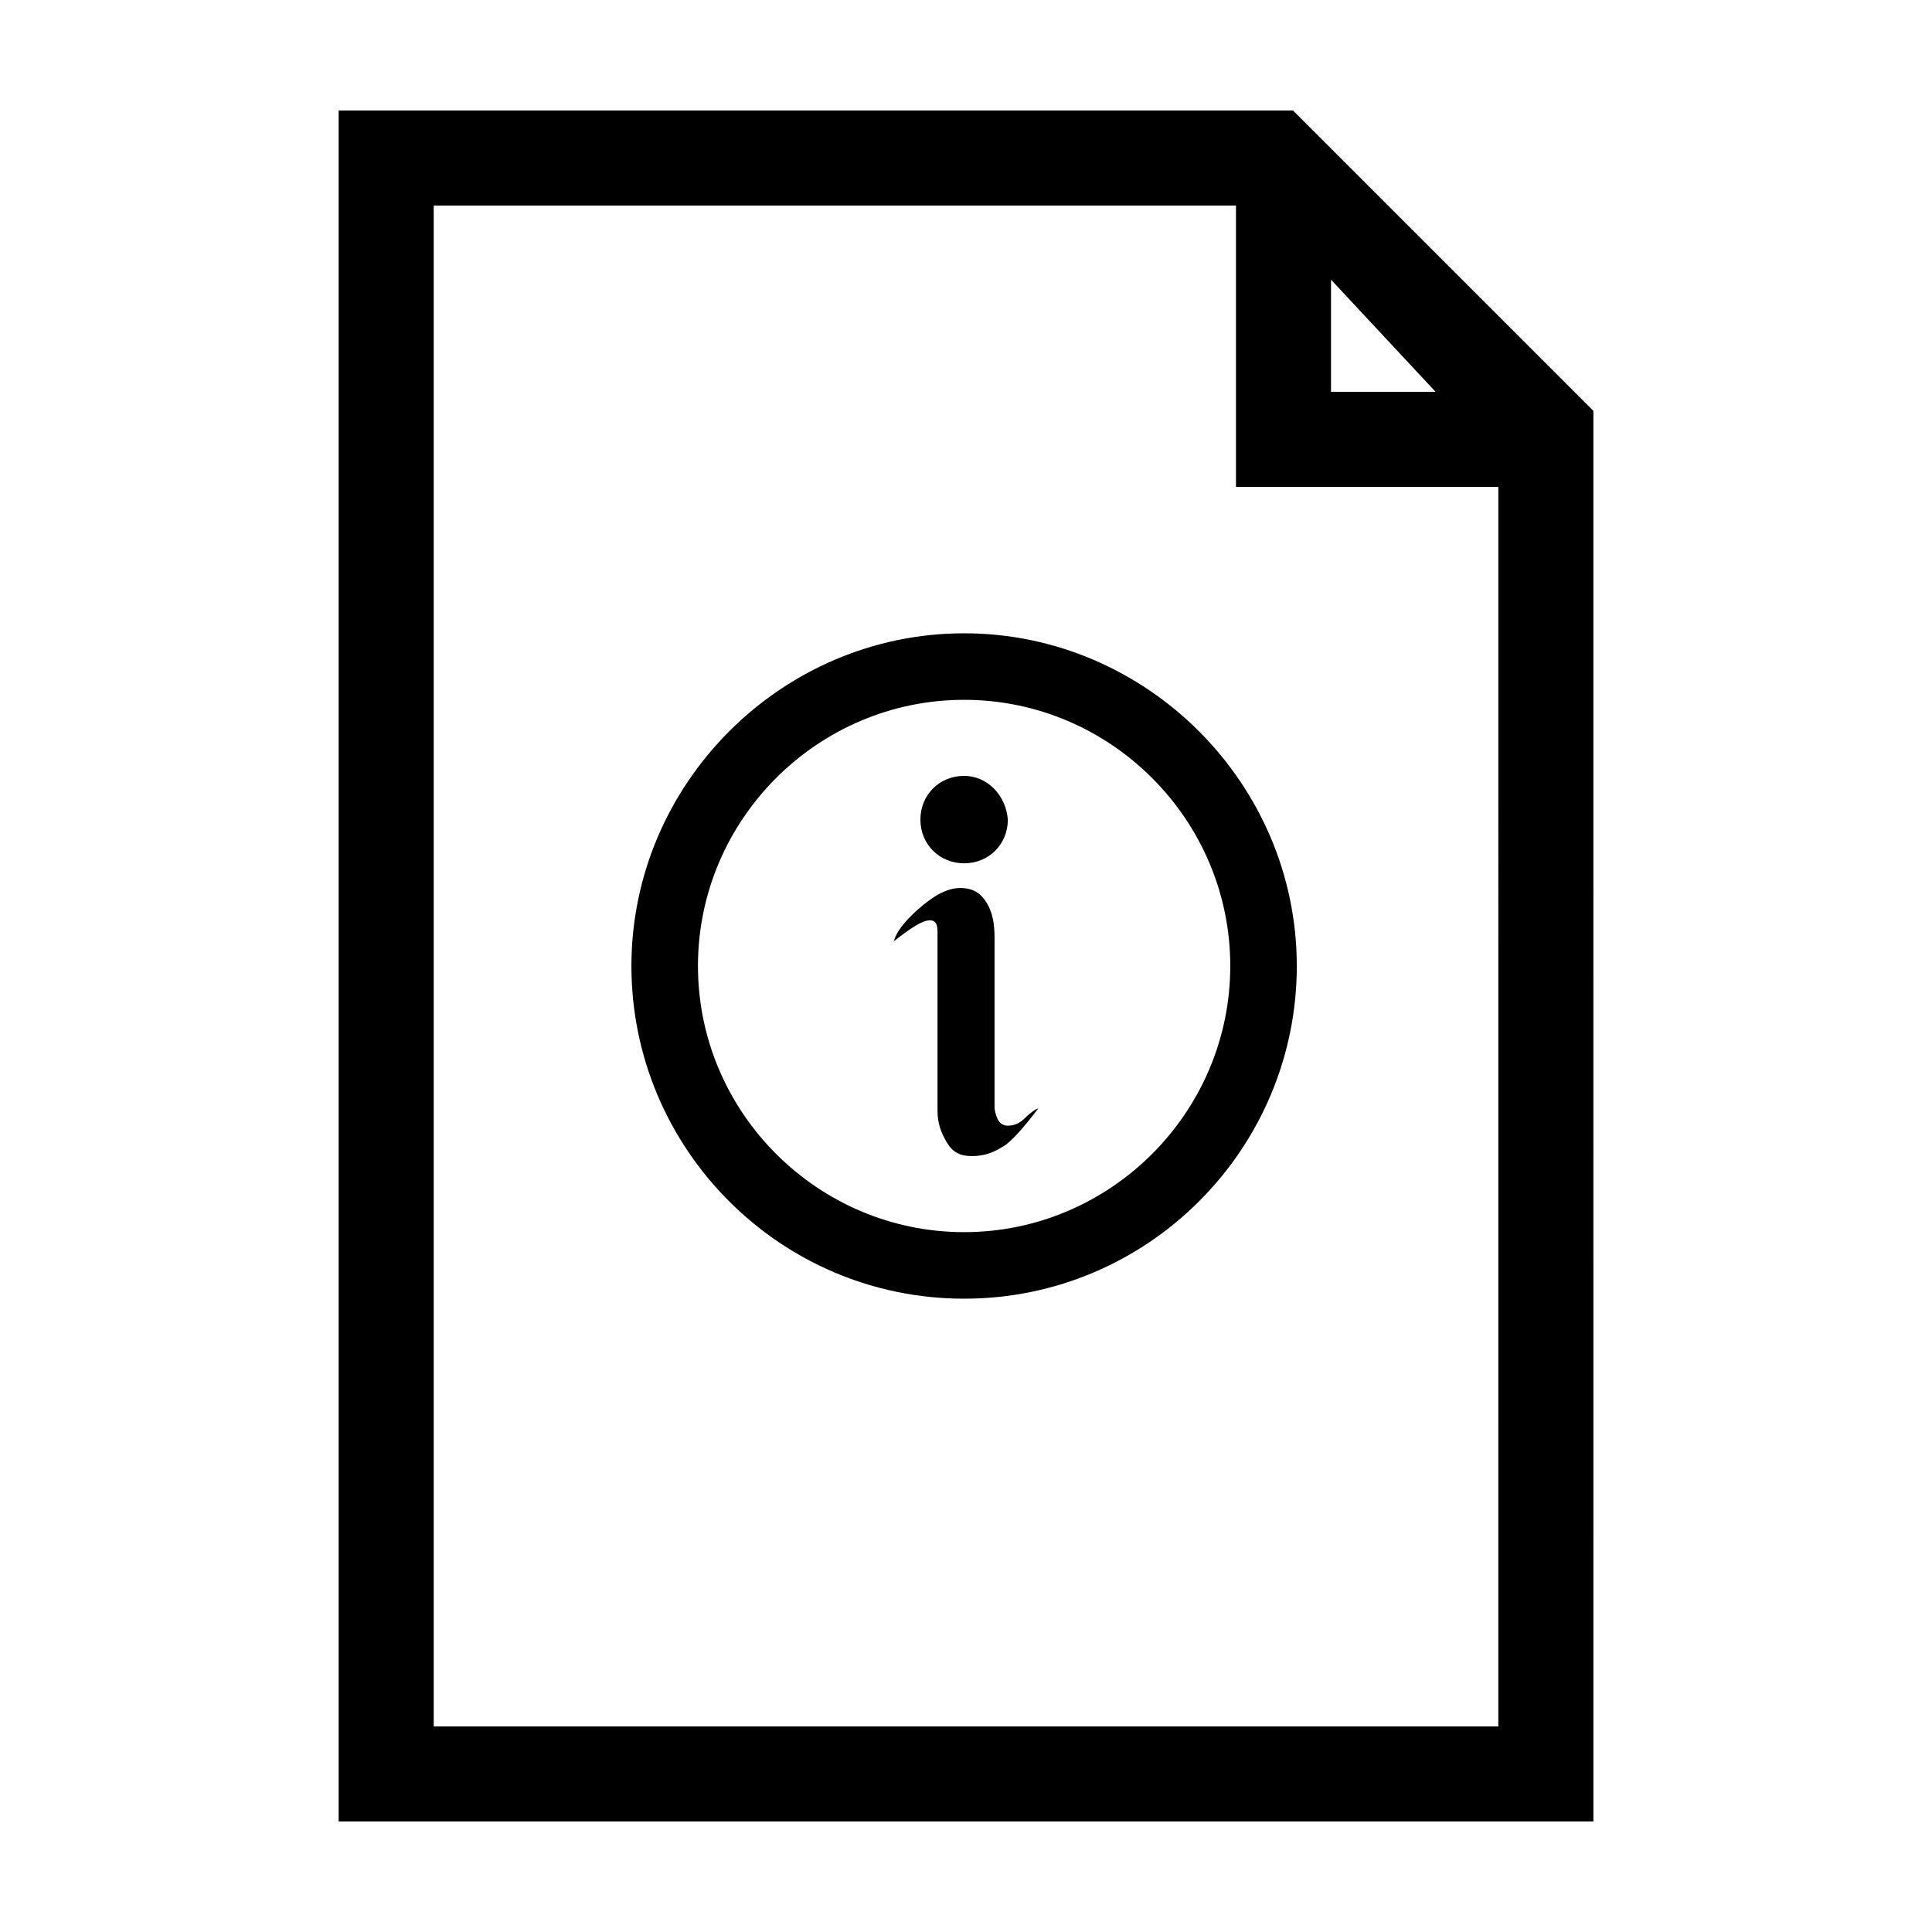
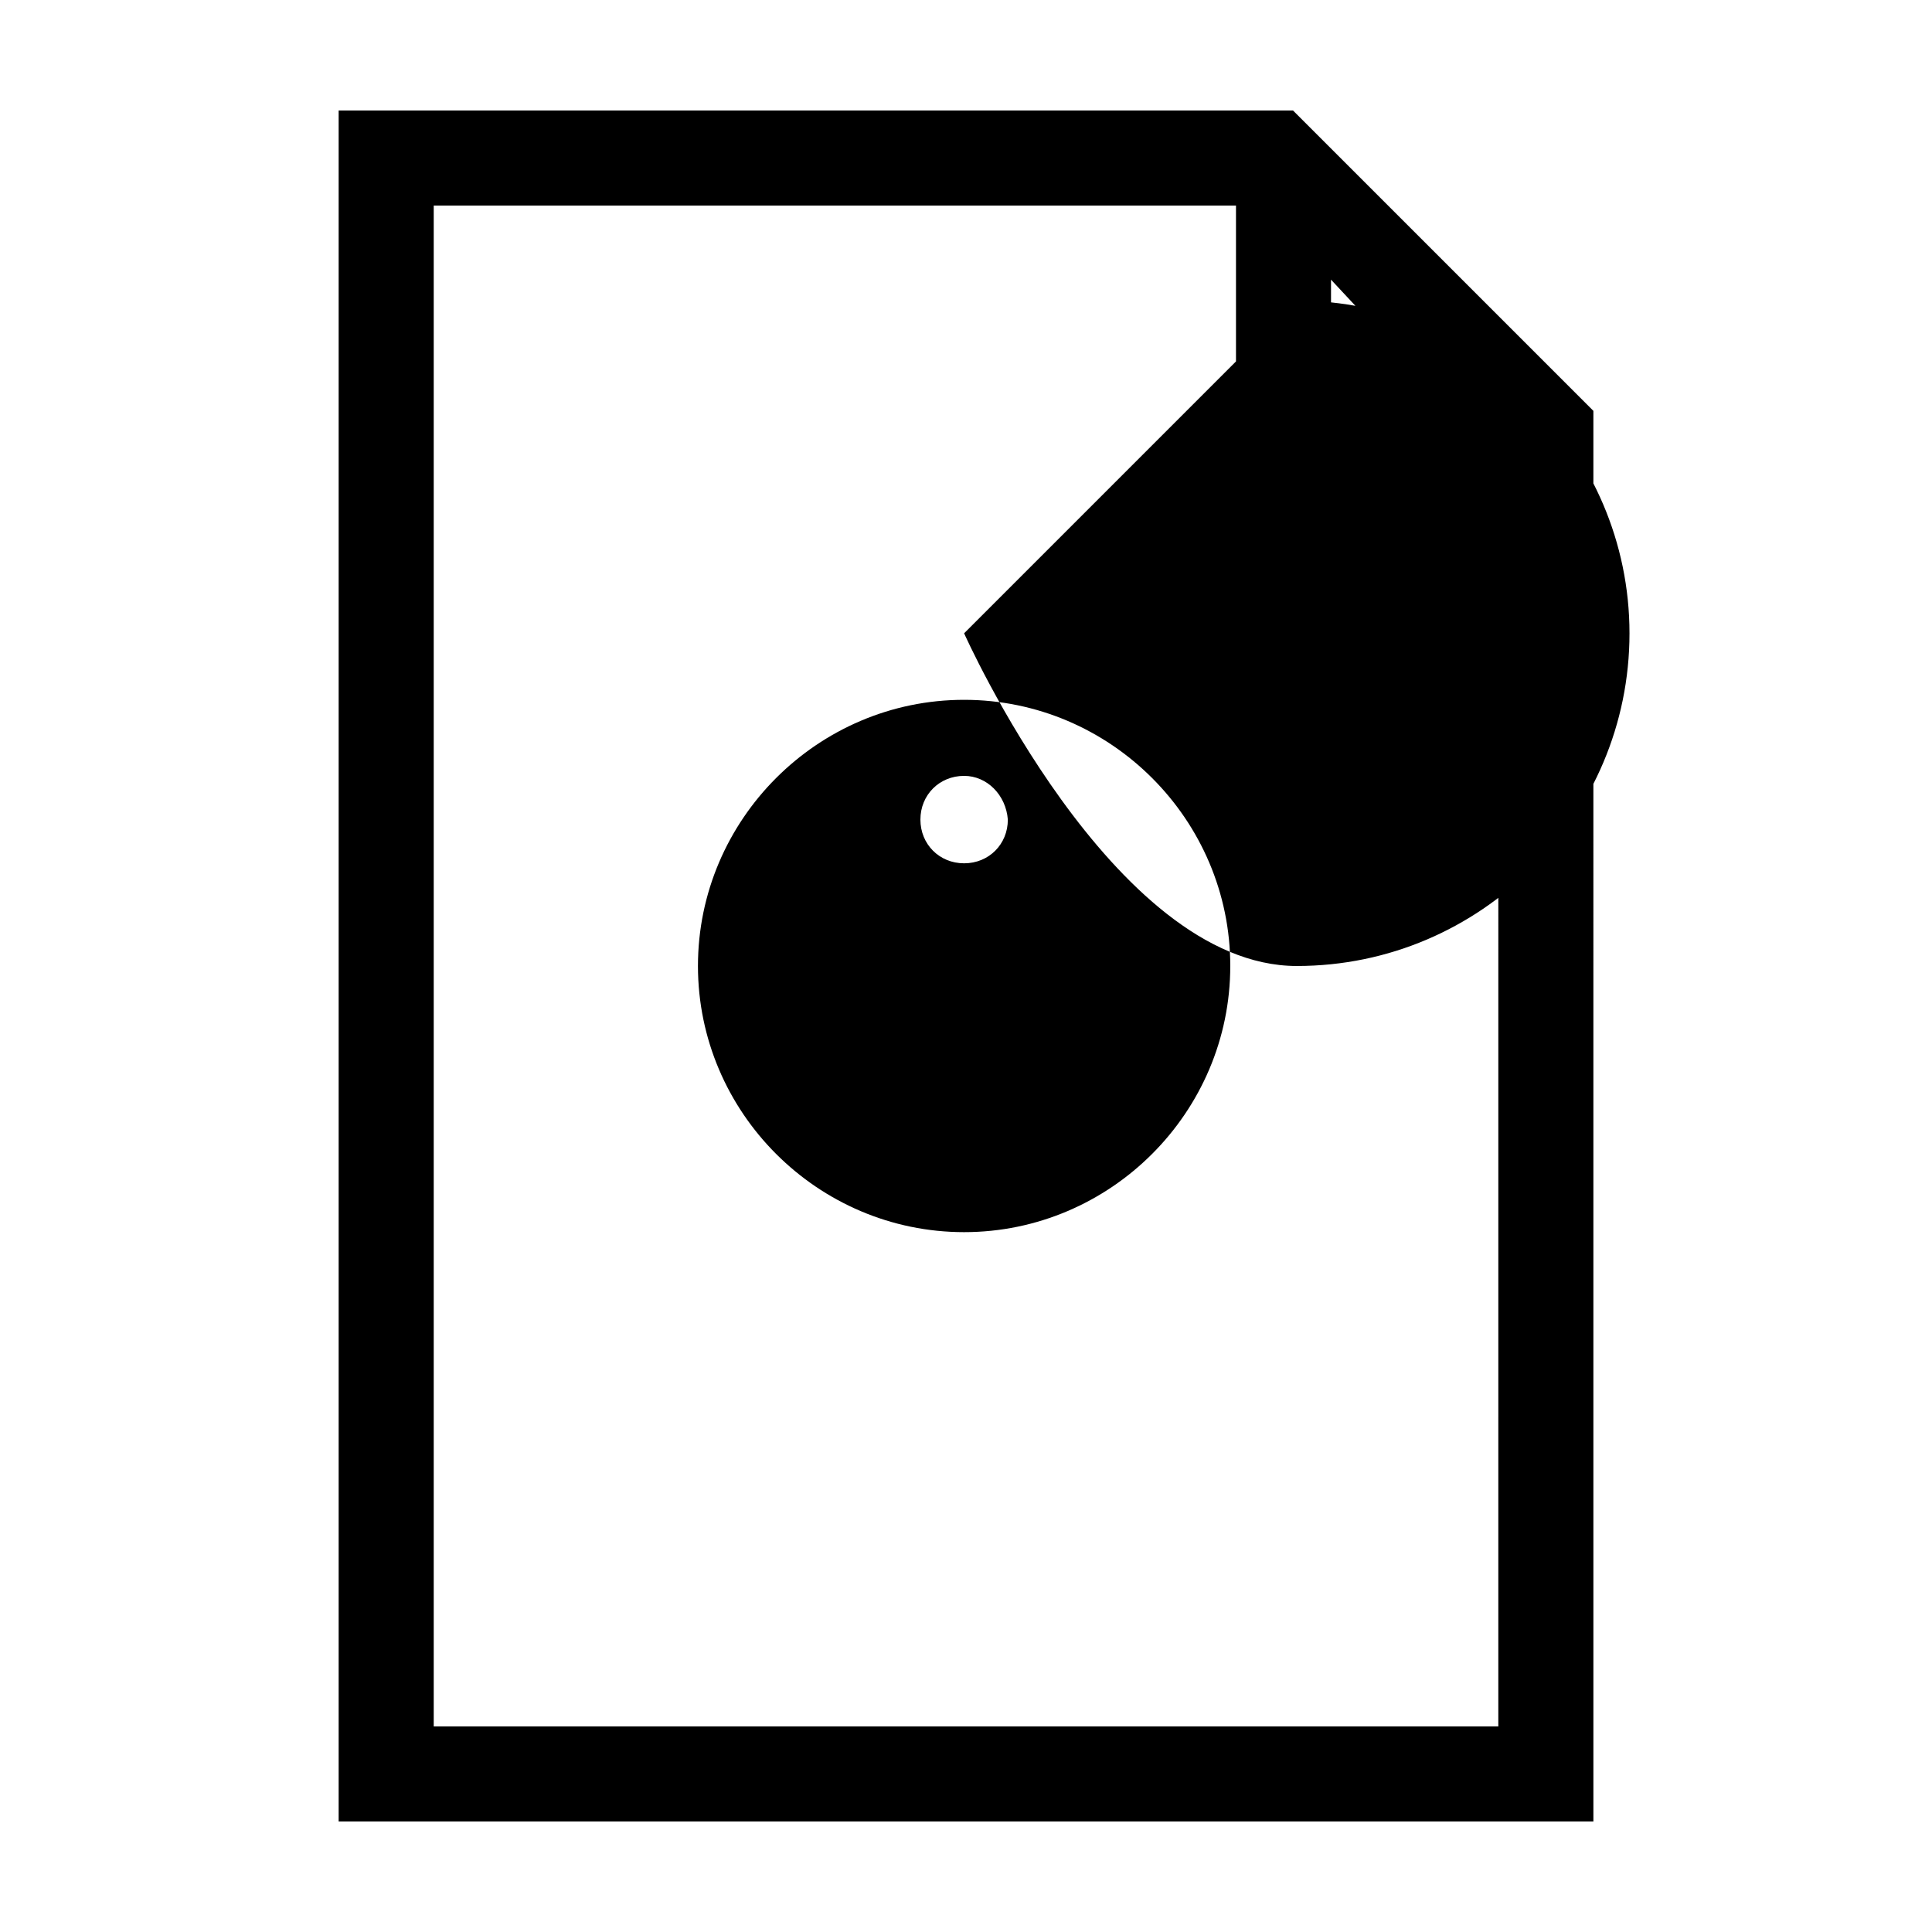
<svg xmlns="http://www.w3.org/2000/svg" fill="#000000" width="800px" height="800px" version="1.1" viewBox="144 144 512 512">
-   <path d="m399.5 311.83c-48.367 0-88.168 39.801-88.168 88.168s39.297 88.168 88.168 88.168c48.867-0.004 88.164-39.805 88.164-88.168 0-48.367-39.801-88.168-88.164-88.168zm0 158.7c-38.793 0-70.535-31.738-70.535-70.535 0-38.793 31.738-70.535 70.535-70.535 38.793 0 70.535 31.738 70.535 70.535-0.004 38.797-31.742 70.535-70.535 70.535zm87.156-297.25h-252.91v453.43h332.52l-0.004-373.83zm54.414 428.24h-282.13v-403.05h212.61v74.562h69.523zm-16.625-353.68h-27.711v-29.727zm-113.86 199.51c-3.023 2.016-5.543 3.023-9.066 3.023-3.023 0-5.039-1.008-6.551-3.527-1.512-2.519-2.519-5.039-2.519-8.566v-47.359c0-2.016-0.504-3.023-2.016-3.023-2.016 0-5.039 2.016-9.574 5.543 0.504-2.016 2.519-5.039 6.551-8.566s7.559-5.543 11.082-5.543c3.527 0 5.543 1.512 7.055 4.031 1.512 2.519 2.016 5.543 2.016 9.07v45.344c0.504 3.023 1.512 4.535 3.527 4.535 1.512 0 3.023-0.504 4.535-2.016 1.512-1.512 3.023-2.519 3.527-2.519-3.527 4.539-6.047 7.559-8.566 9.574zm-11.082-97.738c-6.551 0-11.586 5.039-11.586 11.586 0 6.551 5.039 11.586 11.586 11.586 6.551 0 11.586-5.039 11.586-11.586-0.504-6.547-5.543-11.586-11.586-11.586z" />
+   <path d="m399.5 311.83s39.297 88.168 88.168 88.168c48.867-0.004 88.164-39.805 88.164-88.168 0-48.367-39.801-88.168-88.164-88.168zm0 158.7c-38.793 0-70.535-31.738-70.535-70.535 0-38.793 31.738-70.535 70.535-70.535 38.793 0 70.535 31.738 70.535 70.535-0.004 38.797-31.742 70.535-70.535 70.535zm87.156-297.25h-252.91v453.43h332.52l-0.004-373.83zm54.414 428.24h-282.13v-403.05h212.61v74.562h69.523zm-16.625-353.68h-27.711v-29.727zm-113.86 199.51c-3.023 2.016-5.543 3.023-9.066 3.023-3.023 0-5.039-1.008-6.551-3.527-1.512-2.519-2.519-5.039-2.519-8.566v-47.359c0-2.016-0.504-3.023-2.016-3.023-2.016 0-5.039 2.016-9.574 5.543 0.504-2.016 2.519-5.039 6.551-8.566s7.559-5.543 11.082-5.543c3.527 0 5.543 1.512 7.055 4.031 1.512 2.519 2.016 5.543 2.016 9.07v45.344c0.504 3.023 1.512 4.535 3.527 4.535 1.512 0 3.023-0.504 4.535-2.016 1.512-1.512 3.023-2.519 3.527-2.519-3.527 4.539-6.047 7.559-8.566 9.574zm-11.082-97.738c-6.551 0-11.586 5.039-11.586 11.586 0 6.551 5.039 11.586 11.586 11.586 6.551 0 11.586-5.039 11.586-11.586-0.504-6.547-5.543-11.586-11.586-11.586z" />
</svg>